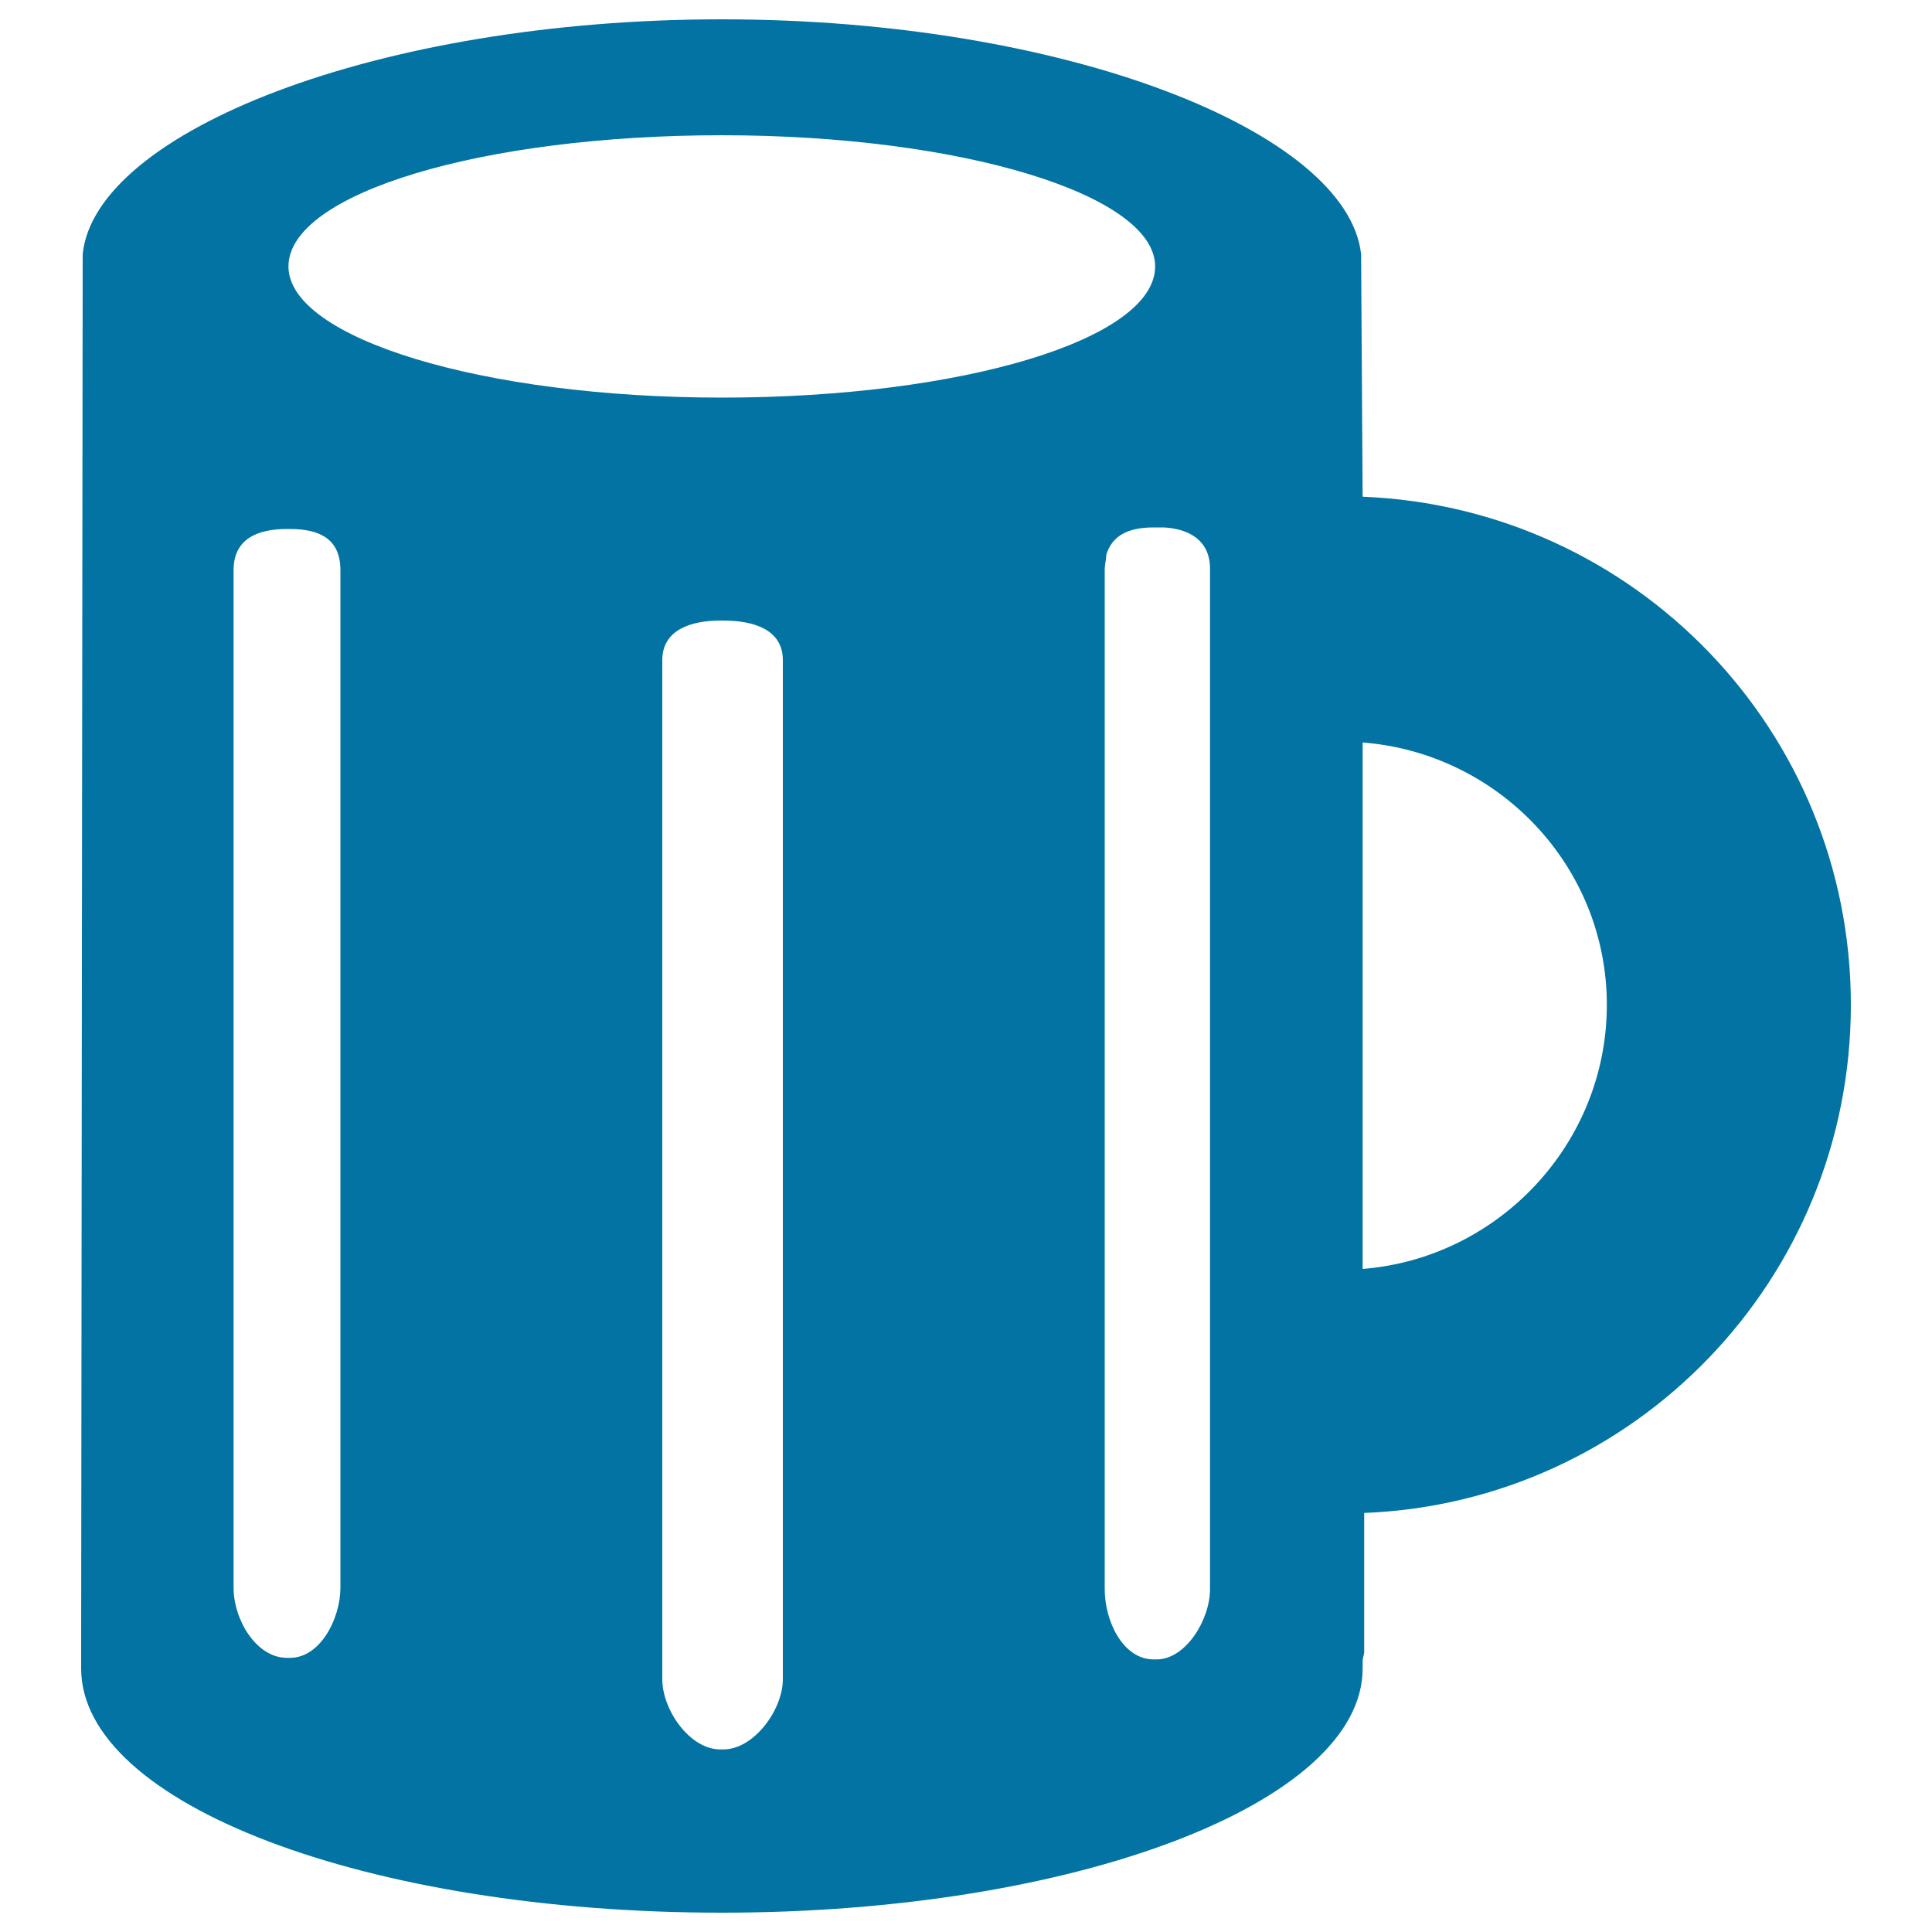
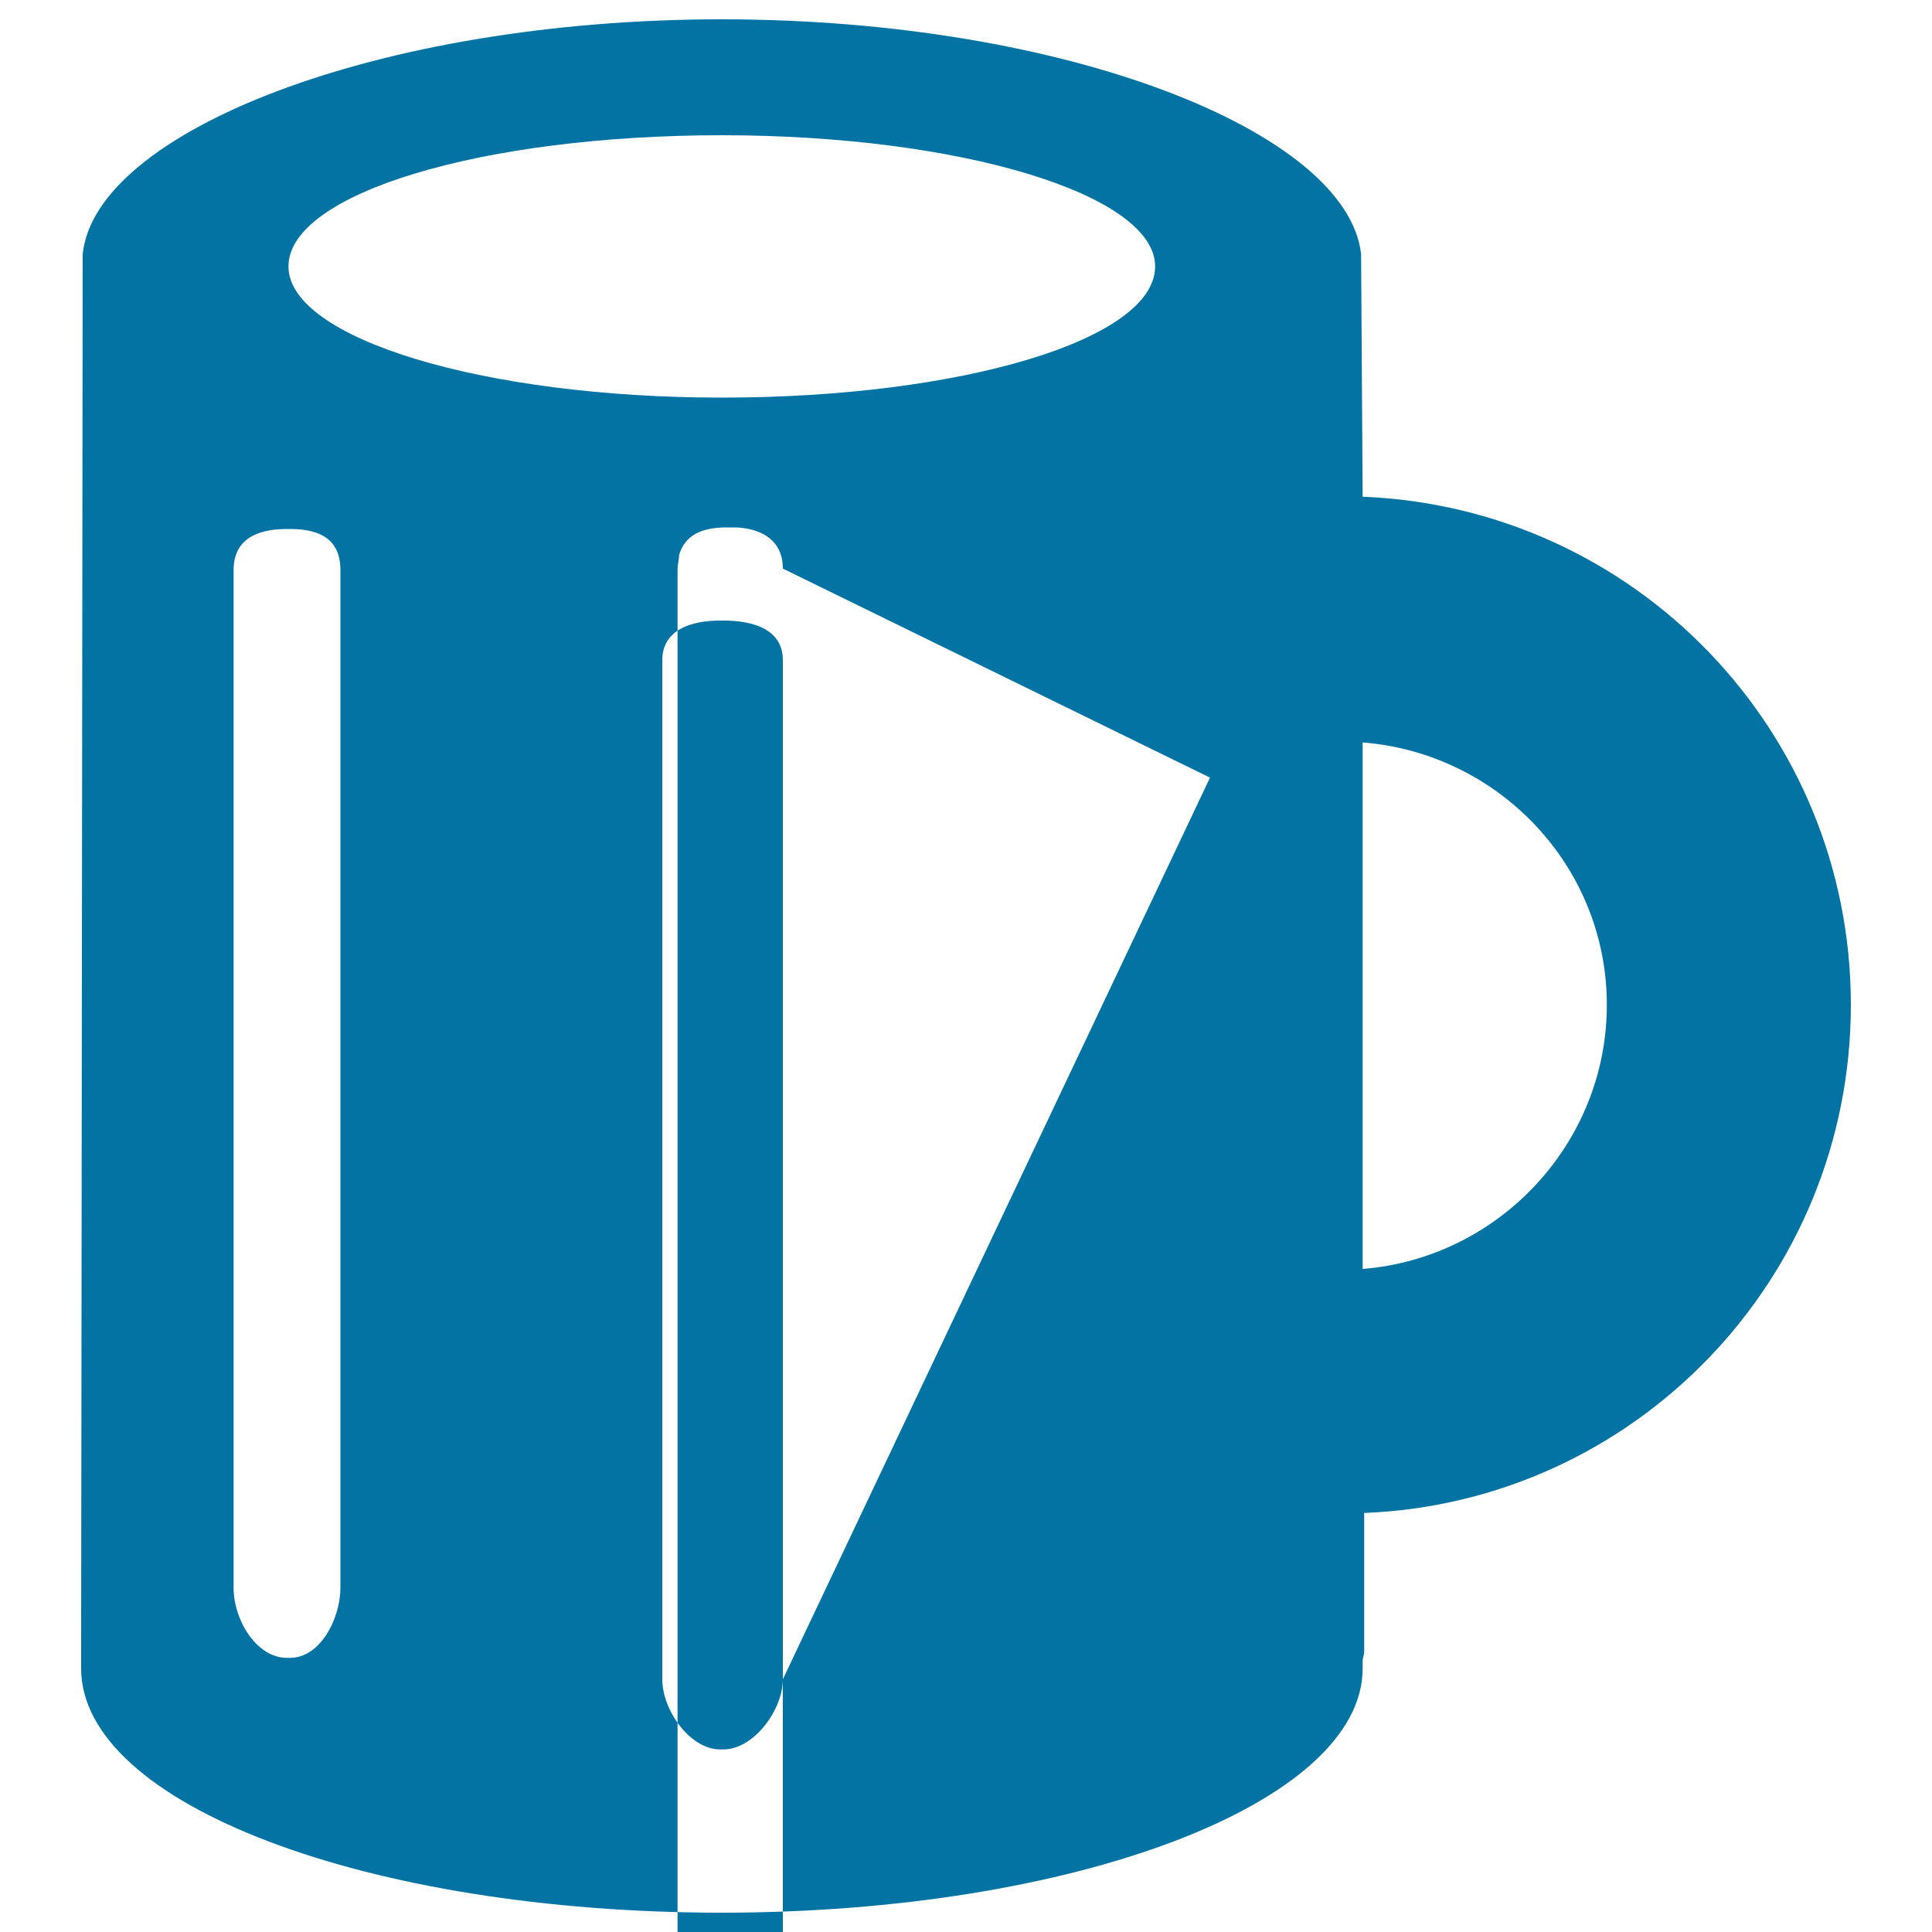
<svg xmlns="http://www.w3.org/2000/svg" viewBox="0 0 1000 1000" style="fill:#0273a2">
  <title>Mug SVG icon</title>
  <g>
-     <path d="M958,520.1c0-142.1-112.1-257.4-252.7-263l-0.8-125.6C697.4,68.4,552.1,10,373.6,10C195.2,10,49.1,68.4,42.8,131.6L42,855c0,1.6,0,3.2,0,4.7c0,1.6,0,2.4,0,3.9C42,933.9,190.4,990,373.6,990c183.2,0,331.7-56.9,331.7-126.4c0-1.6,0-2.4,0-3.9c0-1.6,0.8-3.2,0.8-4.7v-71.9C845.9,777.6,958,662.3,958,520.1z M373.6,70c124,0,224.3,30.8,224.3,67.9c0,37.9-100.3,67.9-224.3,67.9c-124,0-224.3-30.8-224.3-67.9C149.4,100,249.7,70,373.6,70z M176.2,821.8c0,15.8-10.3,36.3-26.1,36.3h-1.6c-15.8,0-27.6-19.7-27.6-36.3V295.1c0-15.8,11.8-21.3,27.6-21.3h1.6c15.8,0,26.1,5.5,26.1,21.3V821.8z M405.2,869.2c0,15.8-15,36.3-30.8,36.3h-1.6c-15.8,0-30-20.5-30-36.3V341.7c0-15.8,15-20.5,30-20.5h1.6c15.8,0,30.8,4.7,30.8,20.5V869.2z M626.3,402.5v236.1v135.8v48.2c0,15.8-12.6,36.3-27.6,36.3h-1.6c-15.8,0-25.3-19.7-25.3-36.3v-69.5V577.8V462.5V295.1c0-3.2,0.8-5.5,0.8-7.9c3.1-10.3,11.8-14.2,24.5-14.2h1.6c1.6,0,2.4,0,3.9,0c13.4,0.8,23.7,7.1,23.7,21.3L626.3,402.5L626.3,402.5z M705.3,656.8V384.3c70.3,5.5,126.4,64,126.4,135.8C831.7,592,775.6,651.2,705.3,656.8z" />
+     <path d="M958,520.1c0-142.1-112.1-257.4-252.7-263l-0.8-125.6C697.4,68.4,552.1,10,373.6,10C195.2,10,49.1,68.4,42.8,131.6L42,855c0,1.6,0,3.2,0,4.7c0,1.6,0,2.4,0,3.9C42,933.9,190.4,990,373.6,990c183.2,0,331.7-56.9,331.7-126.4c0-1.6,0-2.4,0-3.9c0-1.6,0.8-3.2,0.8-4.7v-71.9C845.9,777.6,958,662.3,958,520.1z M373.6,70c124,0,224.3,30.8,224.3,67.9c0,37.9-100.3,67.9-224.3,67.9c-124,0-224.3-30.8-224.3-67.9C149.4,100,249.7,70,373.6,70z M176.2,821.8c0,15.8-10.3,36.3-26.1,36.3h-1.6c-15.8,0-27.6-19.7-27.6-36.3V295.1c0-15.8,11.8-21.3,27.6-21.3h1.6c15.8,0,26.1,5.5,26.1,21.3V821.8z M405.2,869.2c0,15.8-15,36.3-30.8,36.3h-1.6c-15.8,0-30-20.5-30-36.3V341.7c0-15.8,15-20.5,30-20.5h1.6c15.8,0,30.8,4.7,30.8,20.5V869.2z v236.1v135.8v48.2c0,15.8-12.6,36.3-27.6,36.3h-1.6c-15.8,0-25.3-19.7-25.3-36.3v-69.5V577.8V462.5V295.1c0-3.2,0.8-5.5,0.8-7.9c3.1-10.3,11.8-14.2,24.5-14.2h1.6c1.6,0,2.4,0,3.9,0c13.4,0.8,23.7,7.1,23.7,21.3L626.3,402.5L626.3,402.5z M705.3,656.8V384.3c70.3,5.5,126.4,64,126.4,135.8C831.7,592,775.6,651.2,705.3,656.8z" />
  </g>
</svg>